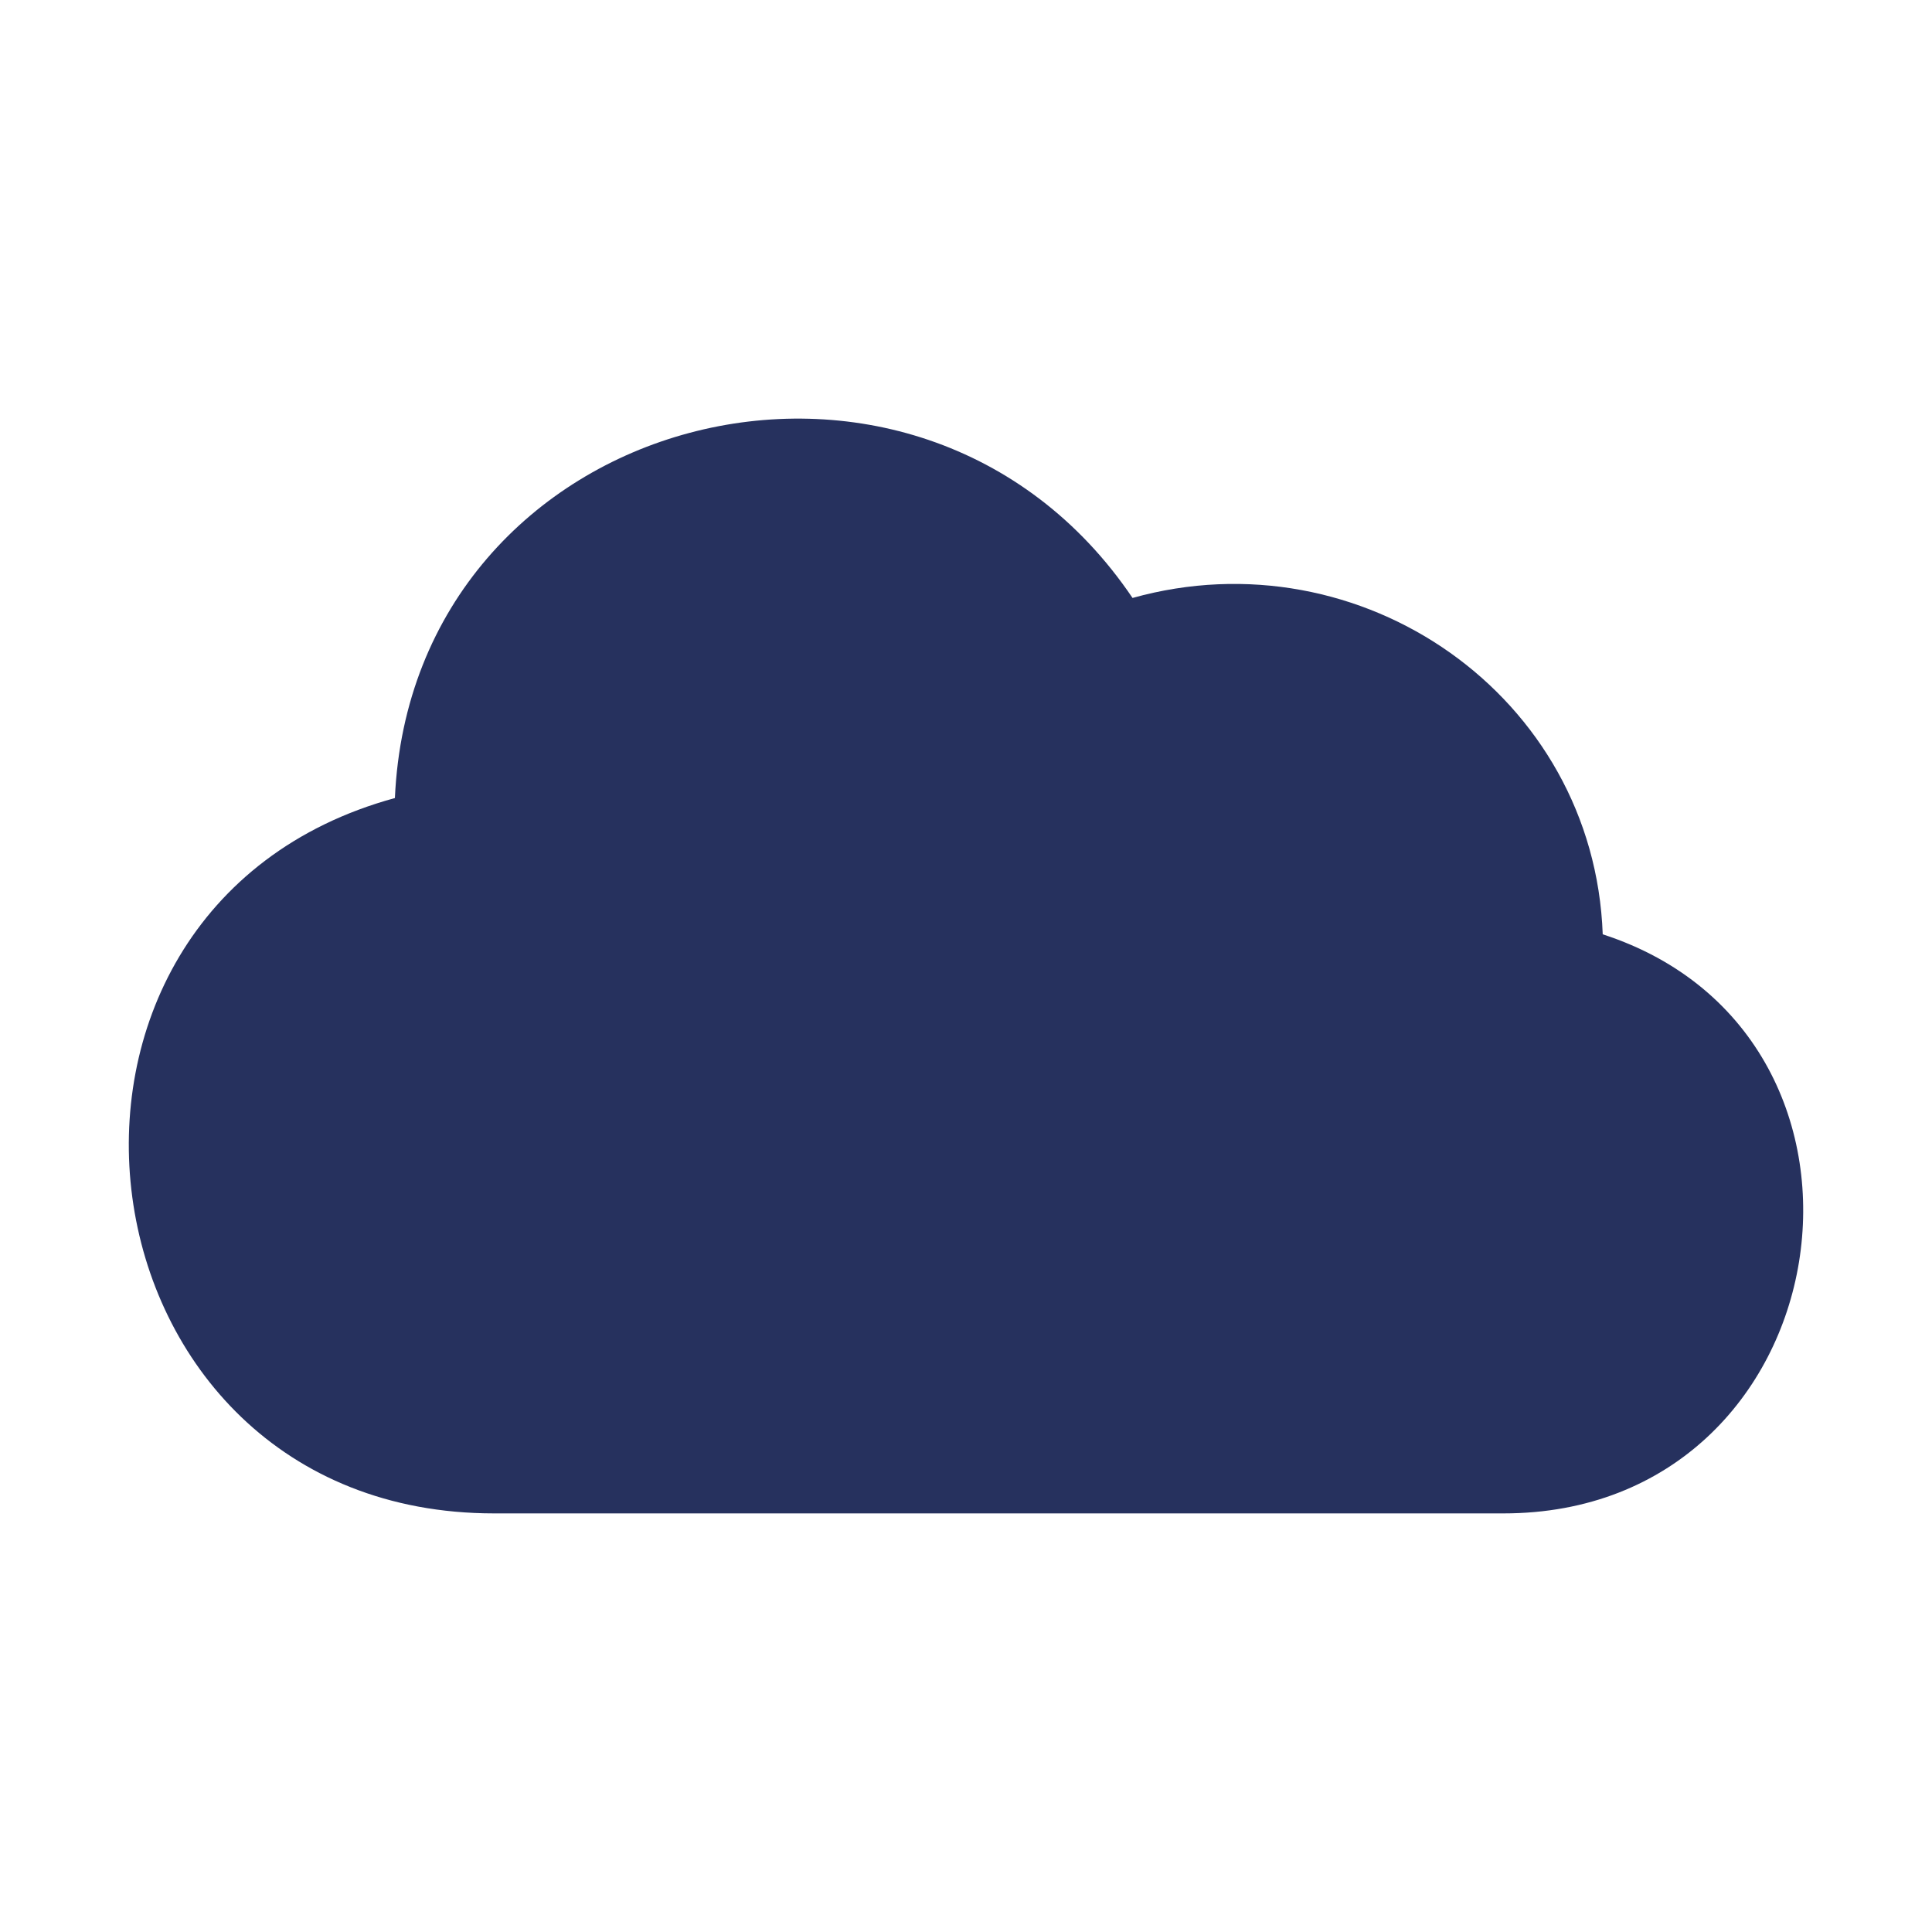
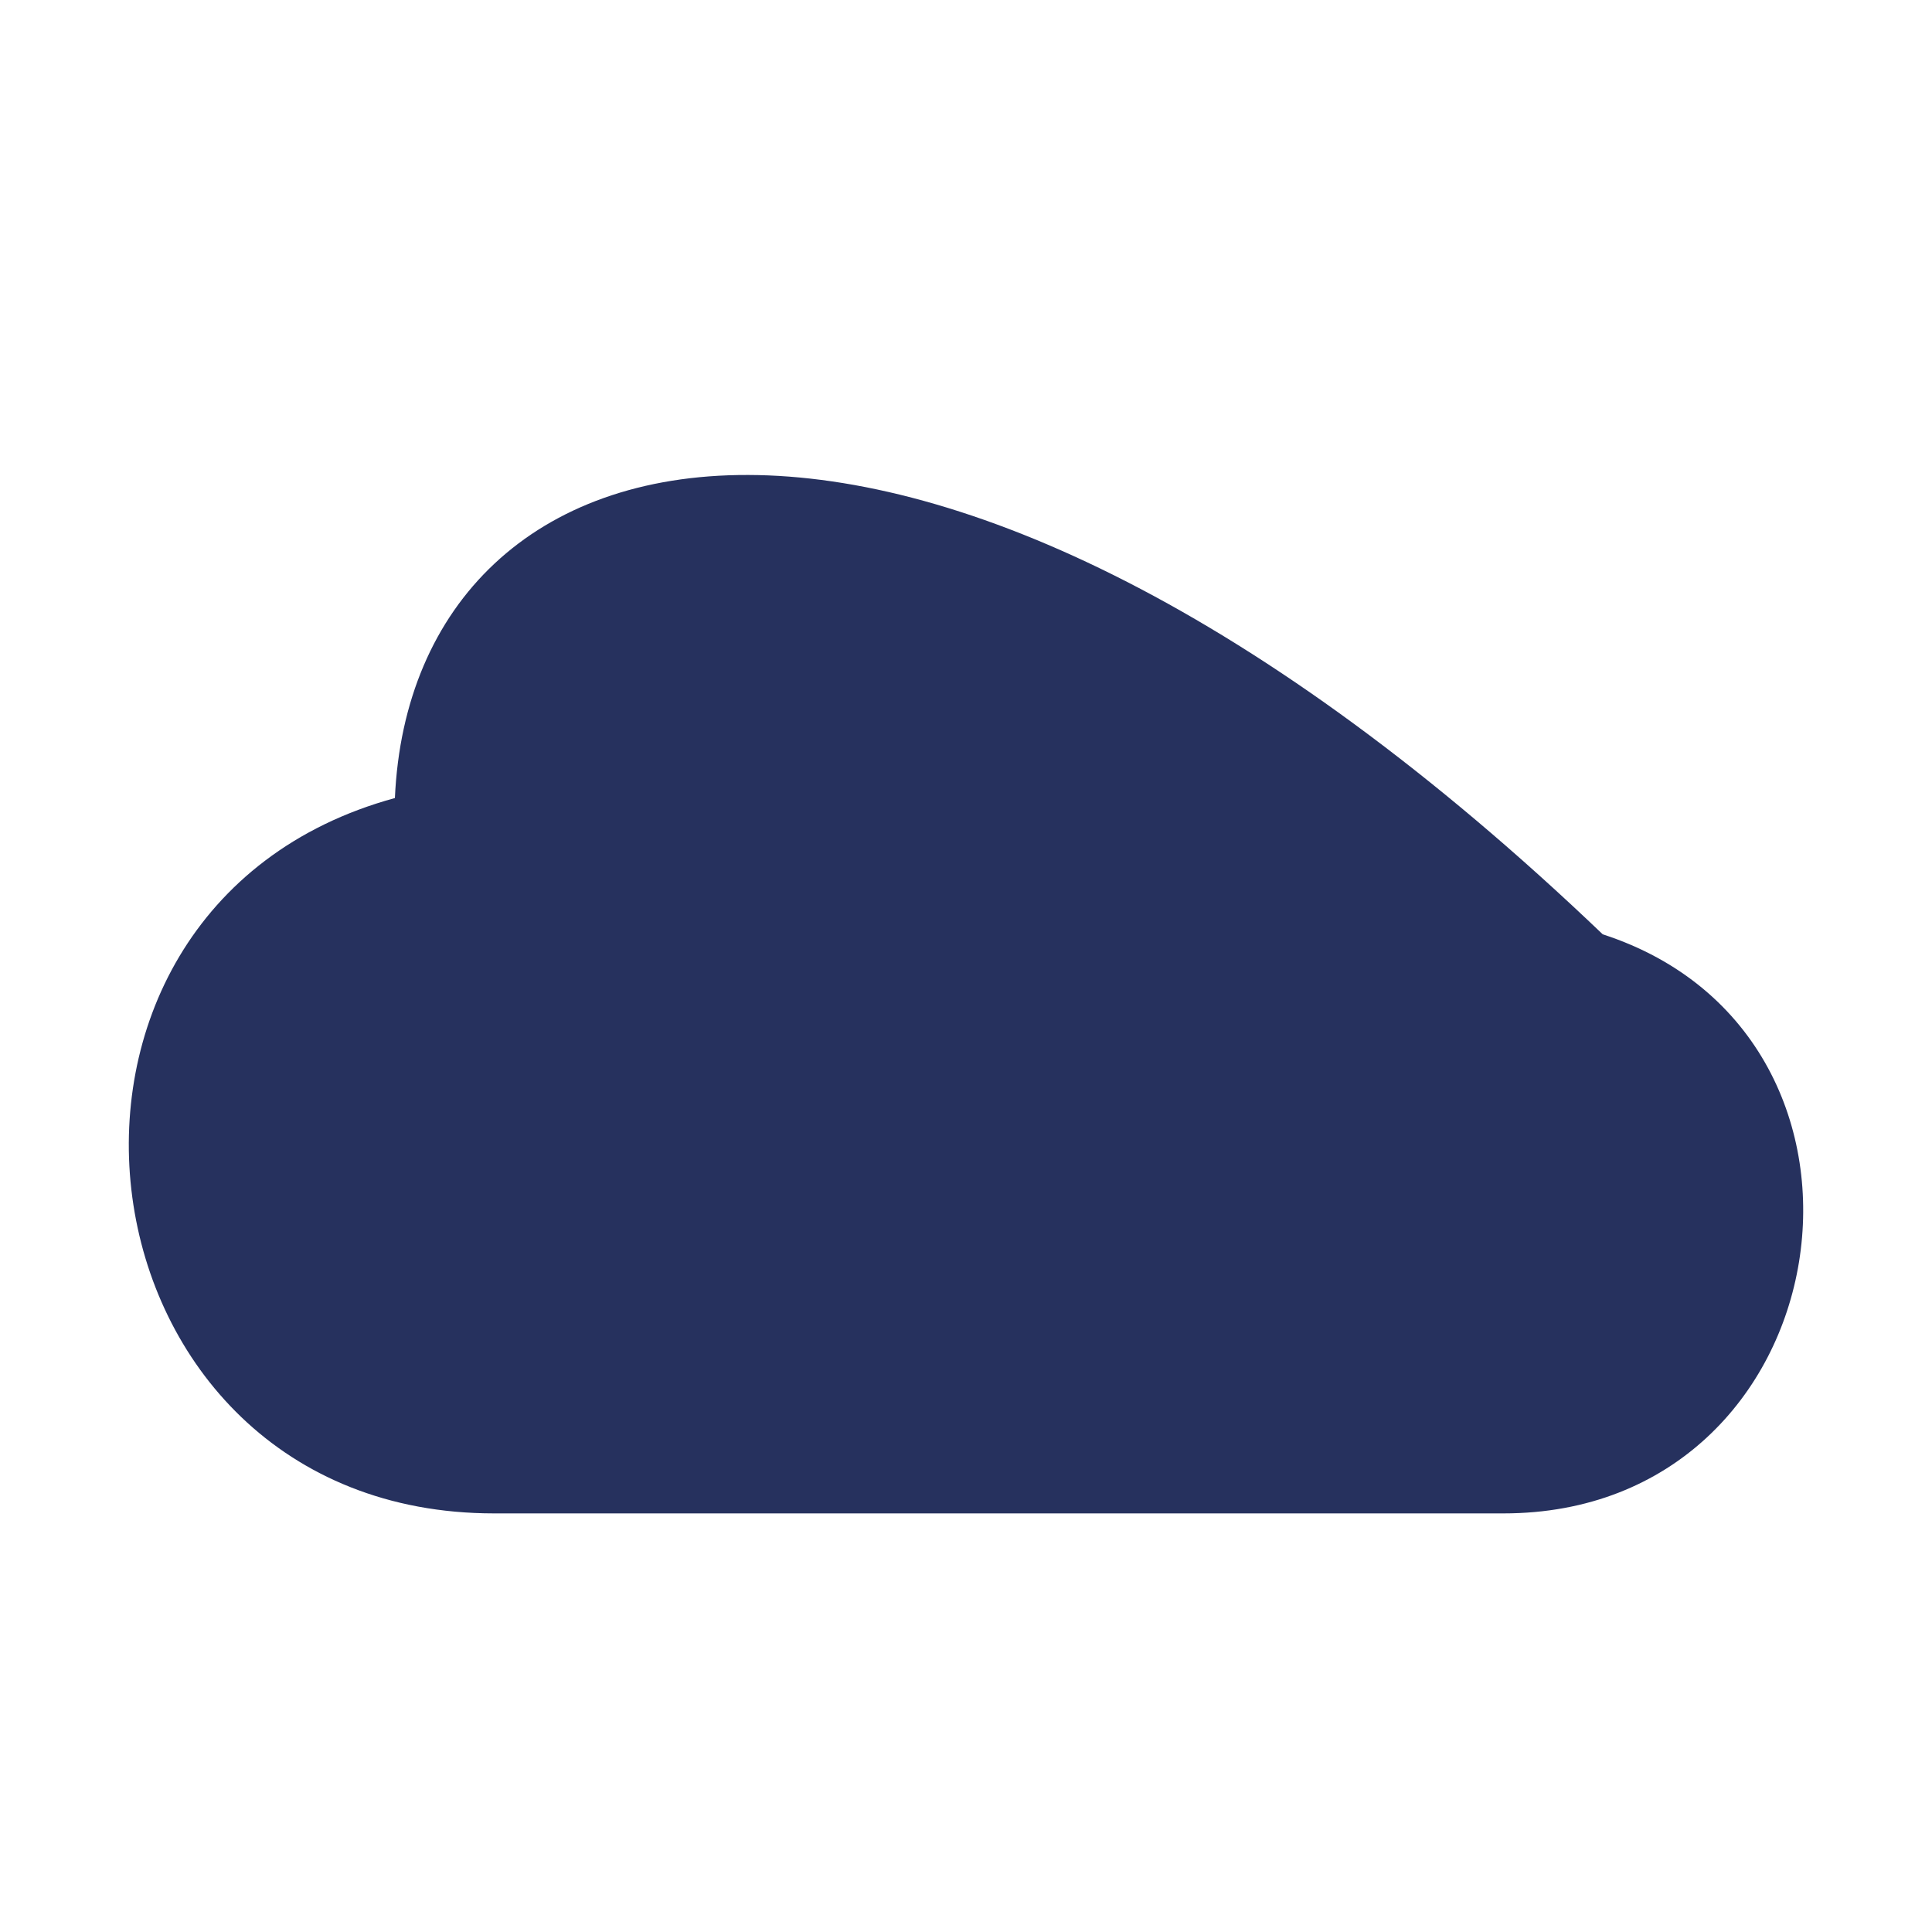
<svg xmlns="http://www.w3.org/2000/svg" width="30" height="30" viewBox="0 0 30 30" fill="none">
-   <path fill-rule="evenodd" clip-rule="evenodd" d="M24.887 14.508C24.753 10.805 21.136 8.293 17.586 9.285C14.237 4.326 6.4 6.375 6.132 12.392C-0.164 14.111 1.041 23.5 7.672 23.5H23.346C28.638 23.5 29.776 16.095 24.887 14.508Z" fill="#26315E" />
+   <path fill-rule="evenodd" clip-rule="evenodd" d="M24.887 14.508C14.237 4.326 6.4 6.375 6.132 12.392C-0.164 14.111 1.041 23.5 7.672 23.5H23.346C28.638 23.5 29.776 16.095 24.887 14.508Z" fill="#26315E" />
</svg>